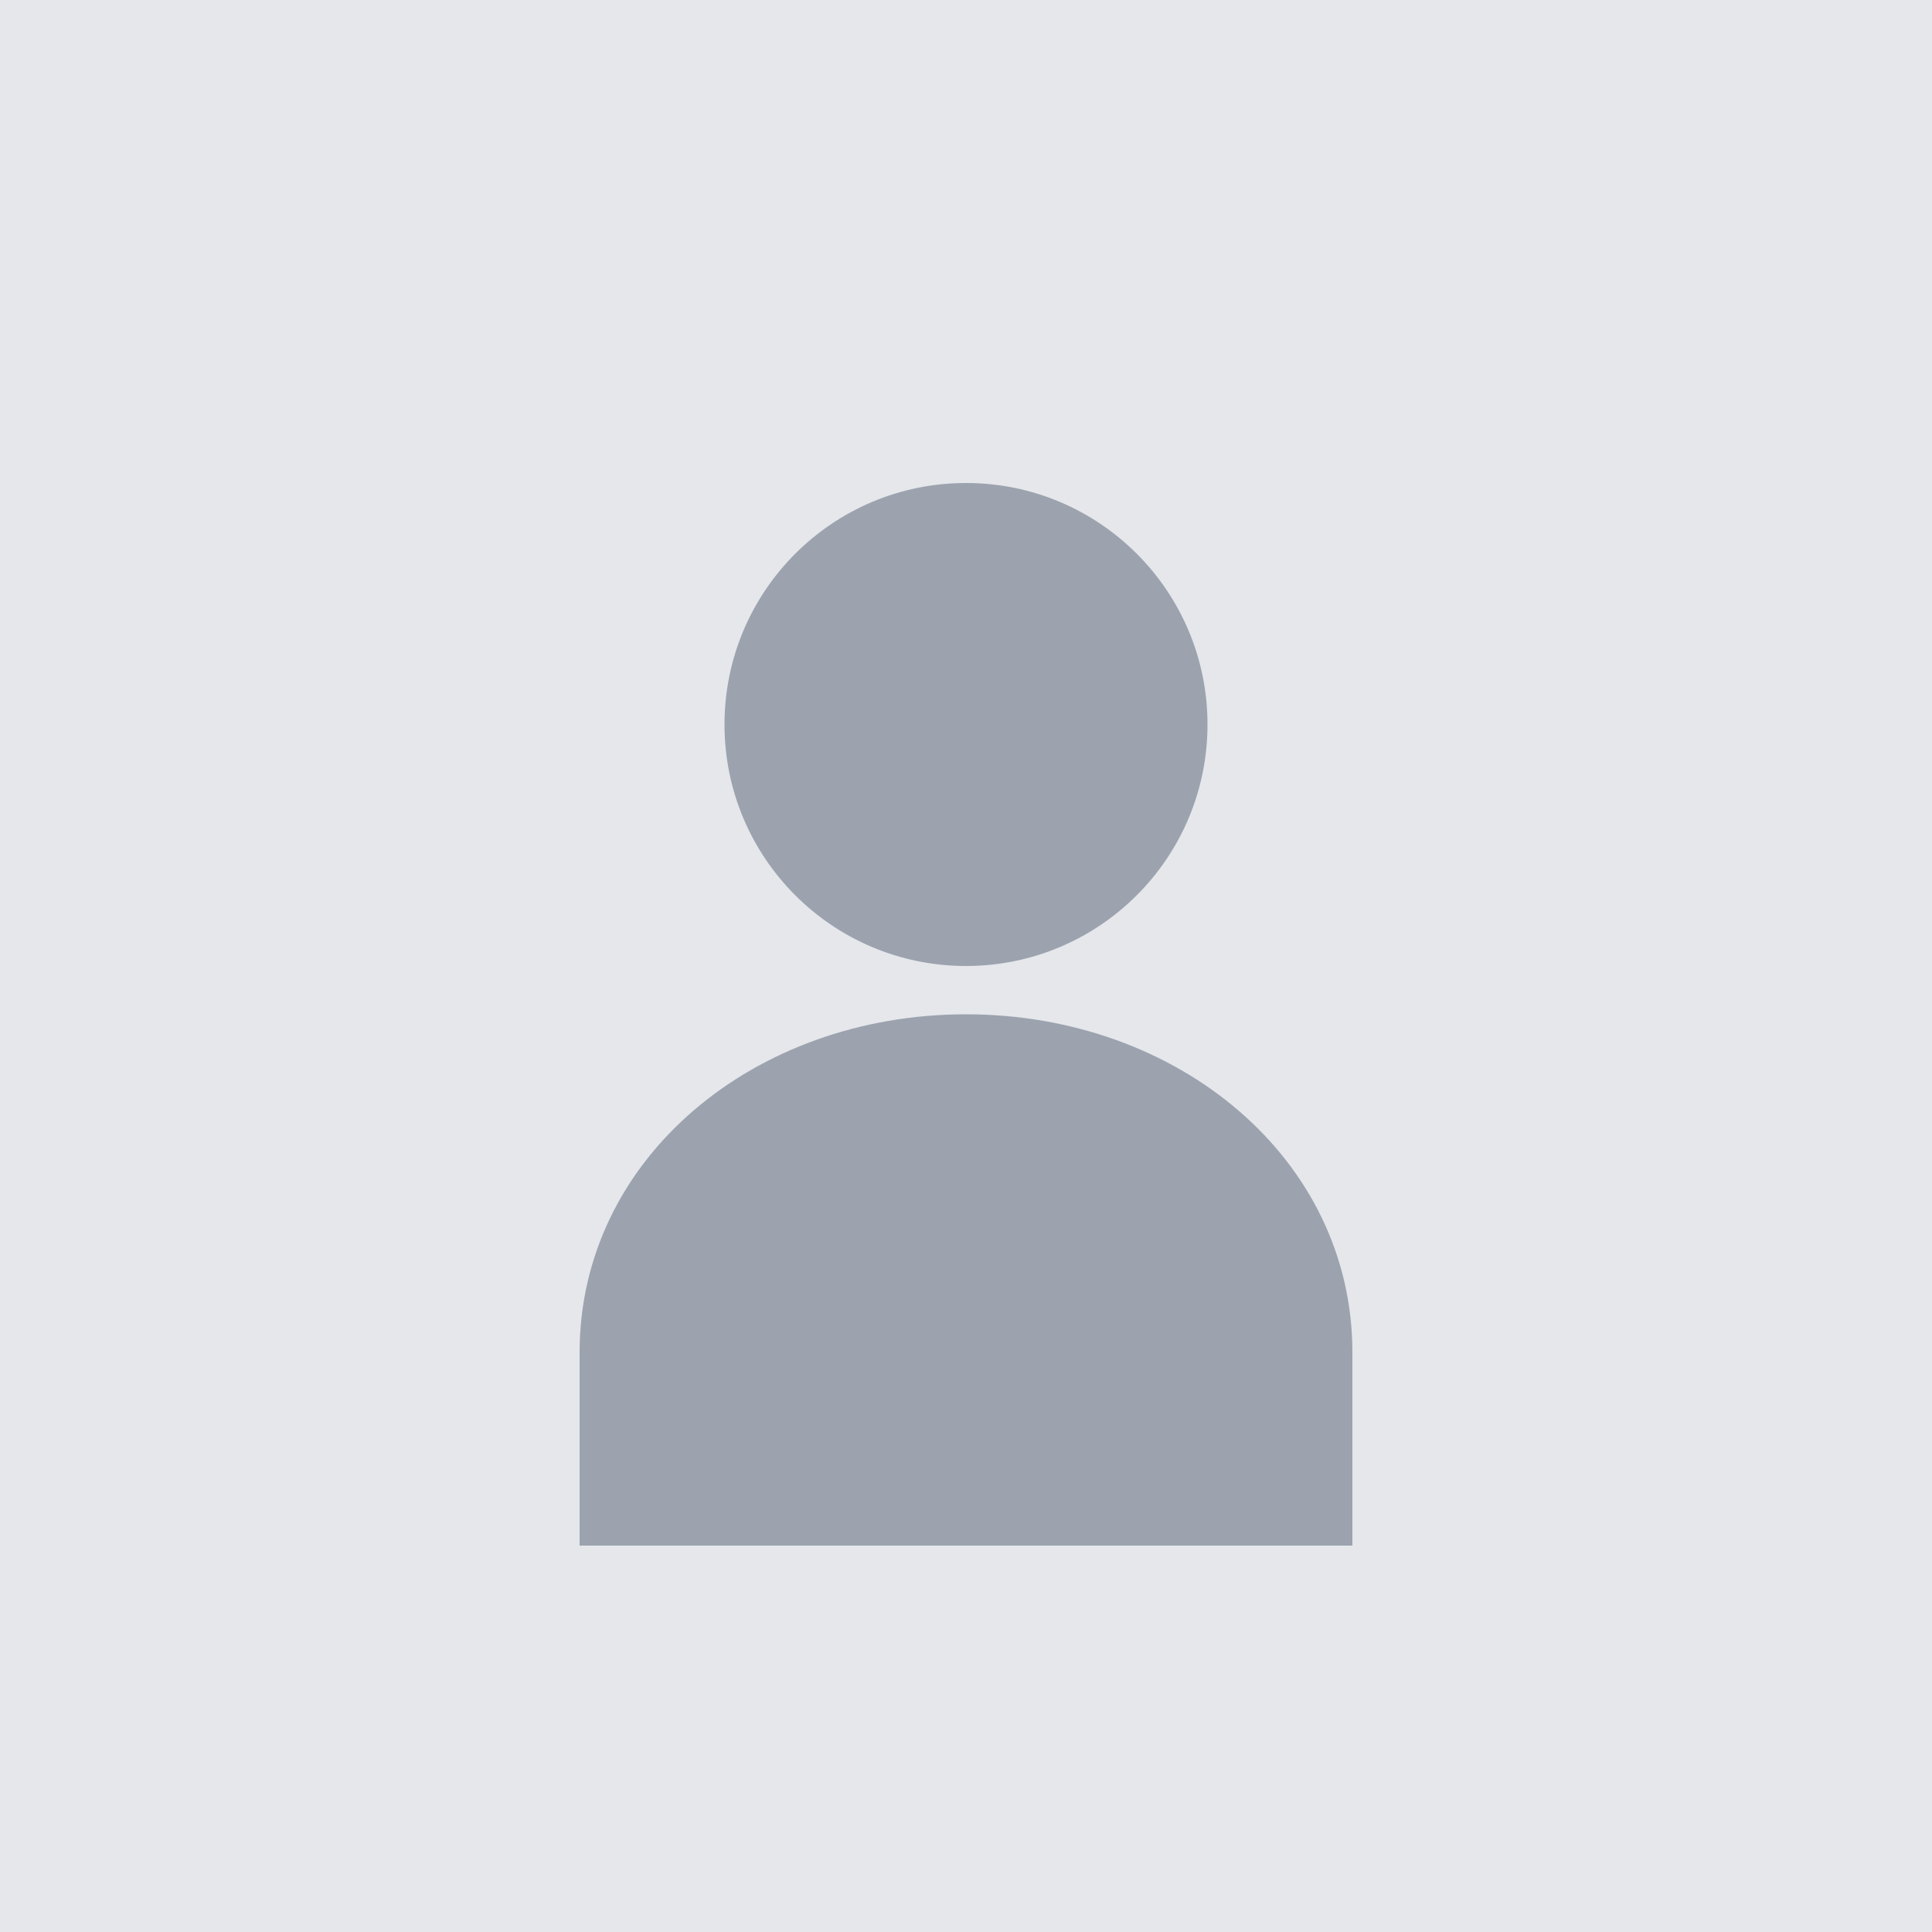
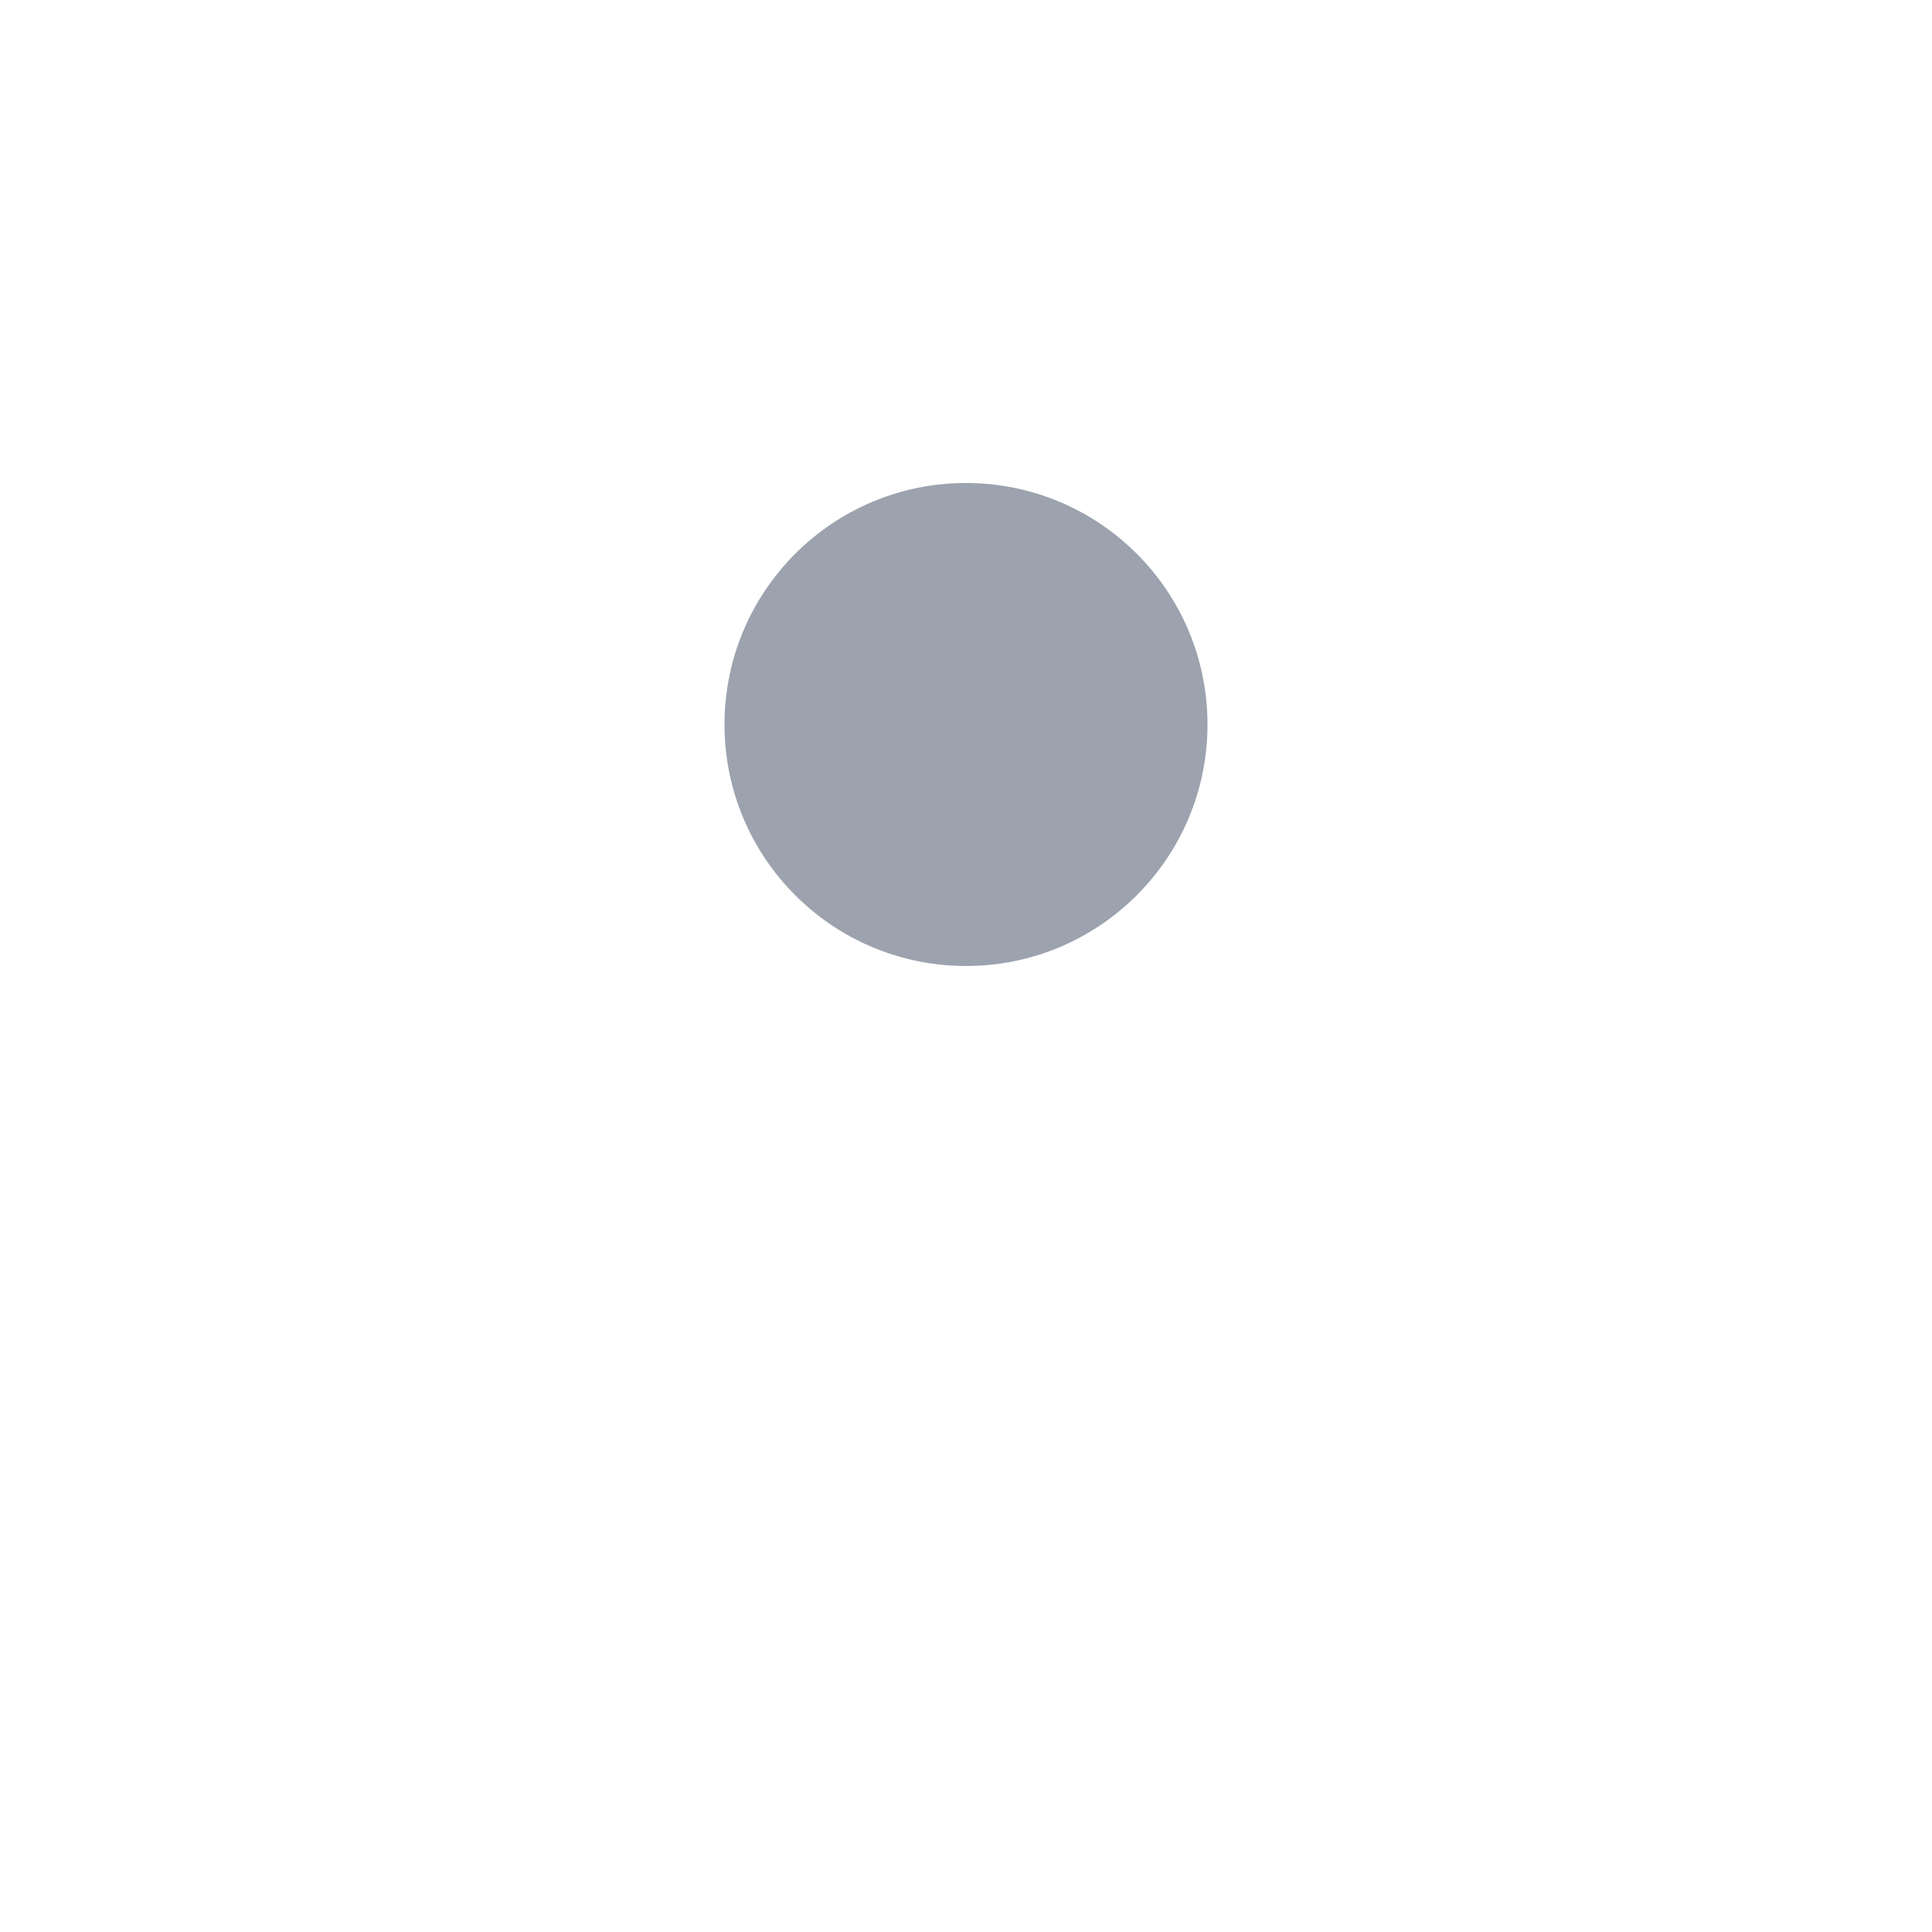
<svg xmlns="http://www.w3.org/2000/svg" width="200" height="200" viewBox="0 0 200 200" fill="none">
-   <rect width="200" height="200" fill="#E5E7EB" />
  <circle cx="100" cy="75" r="25" fill="#9CA3AF" />
-   <path d="M60 140C60 120 78 105 100 105C122 105 140 120 140 140V160H60V140Z" fill="#9CA3AF" />
</svg>